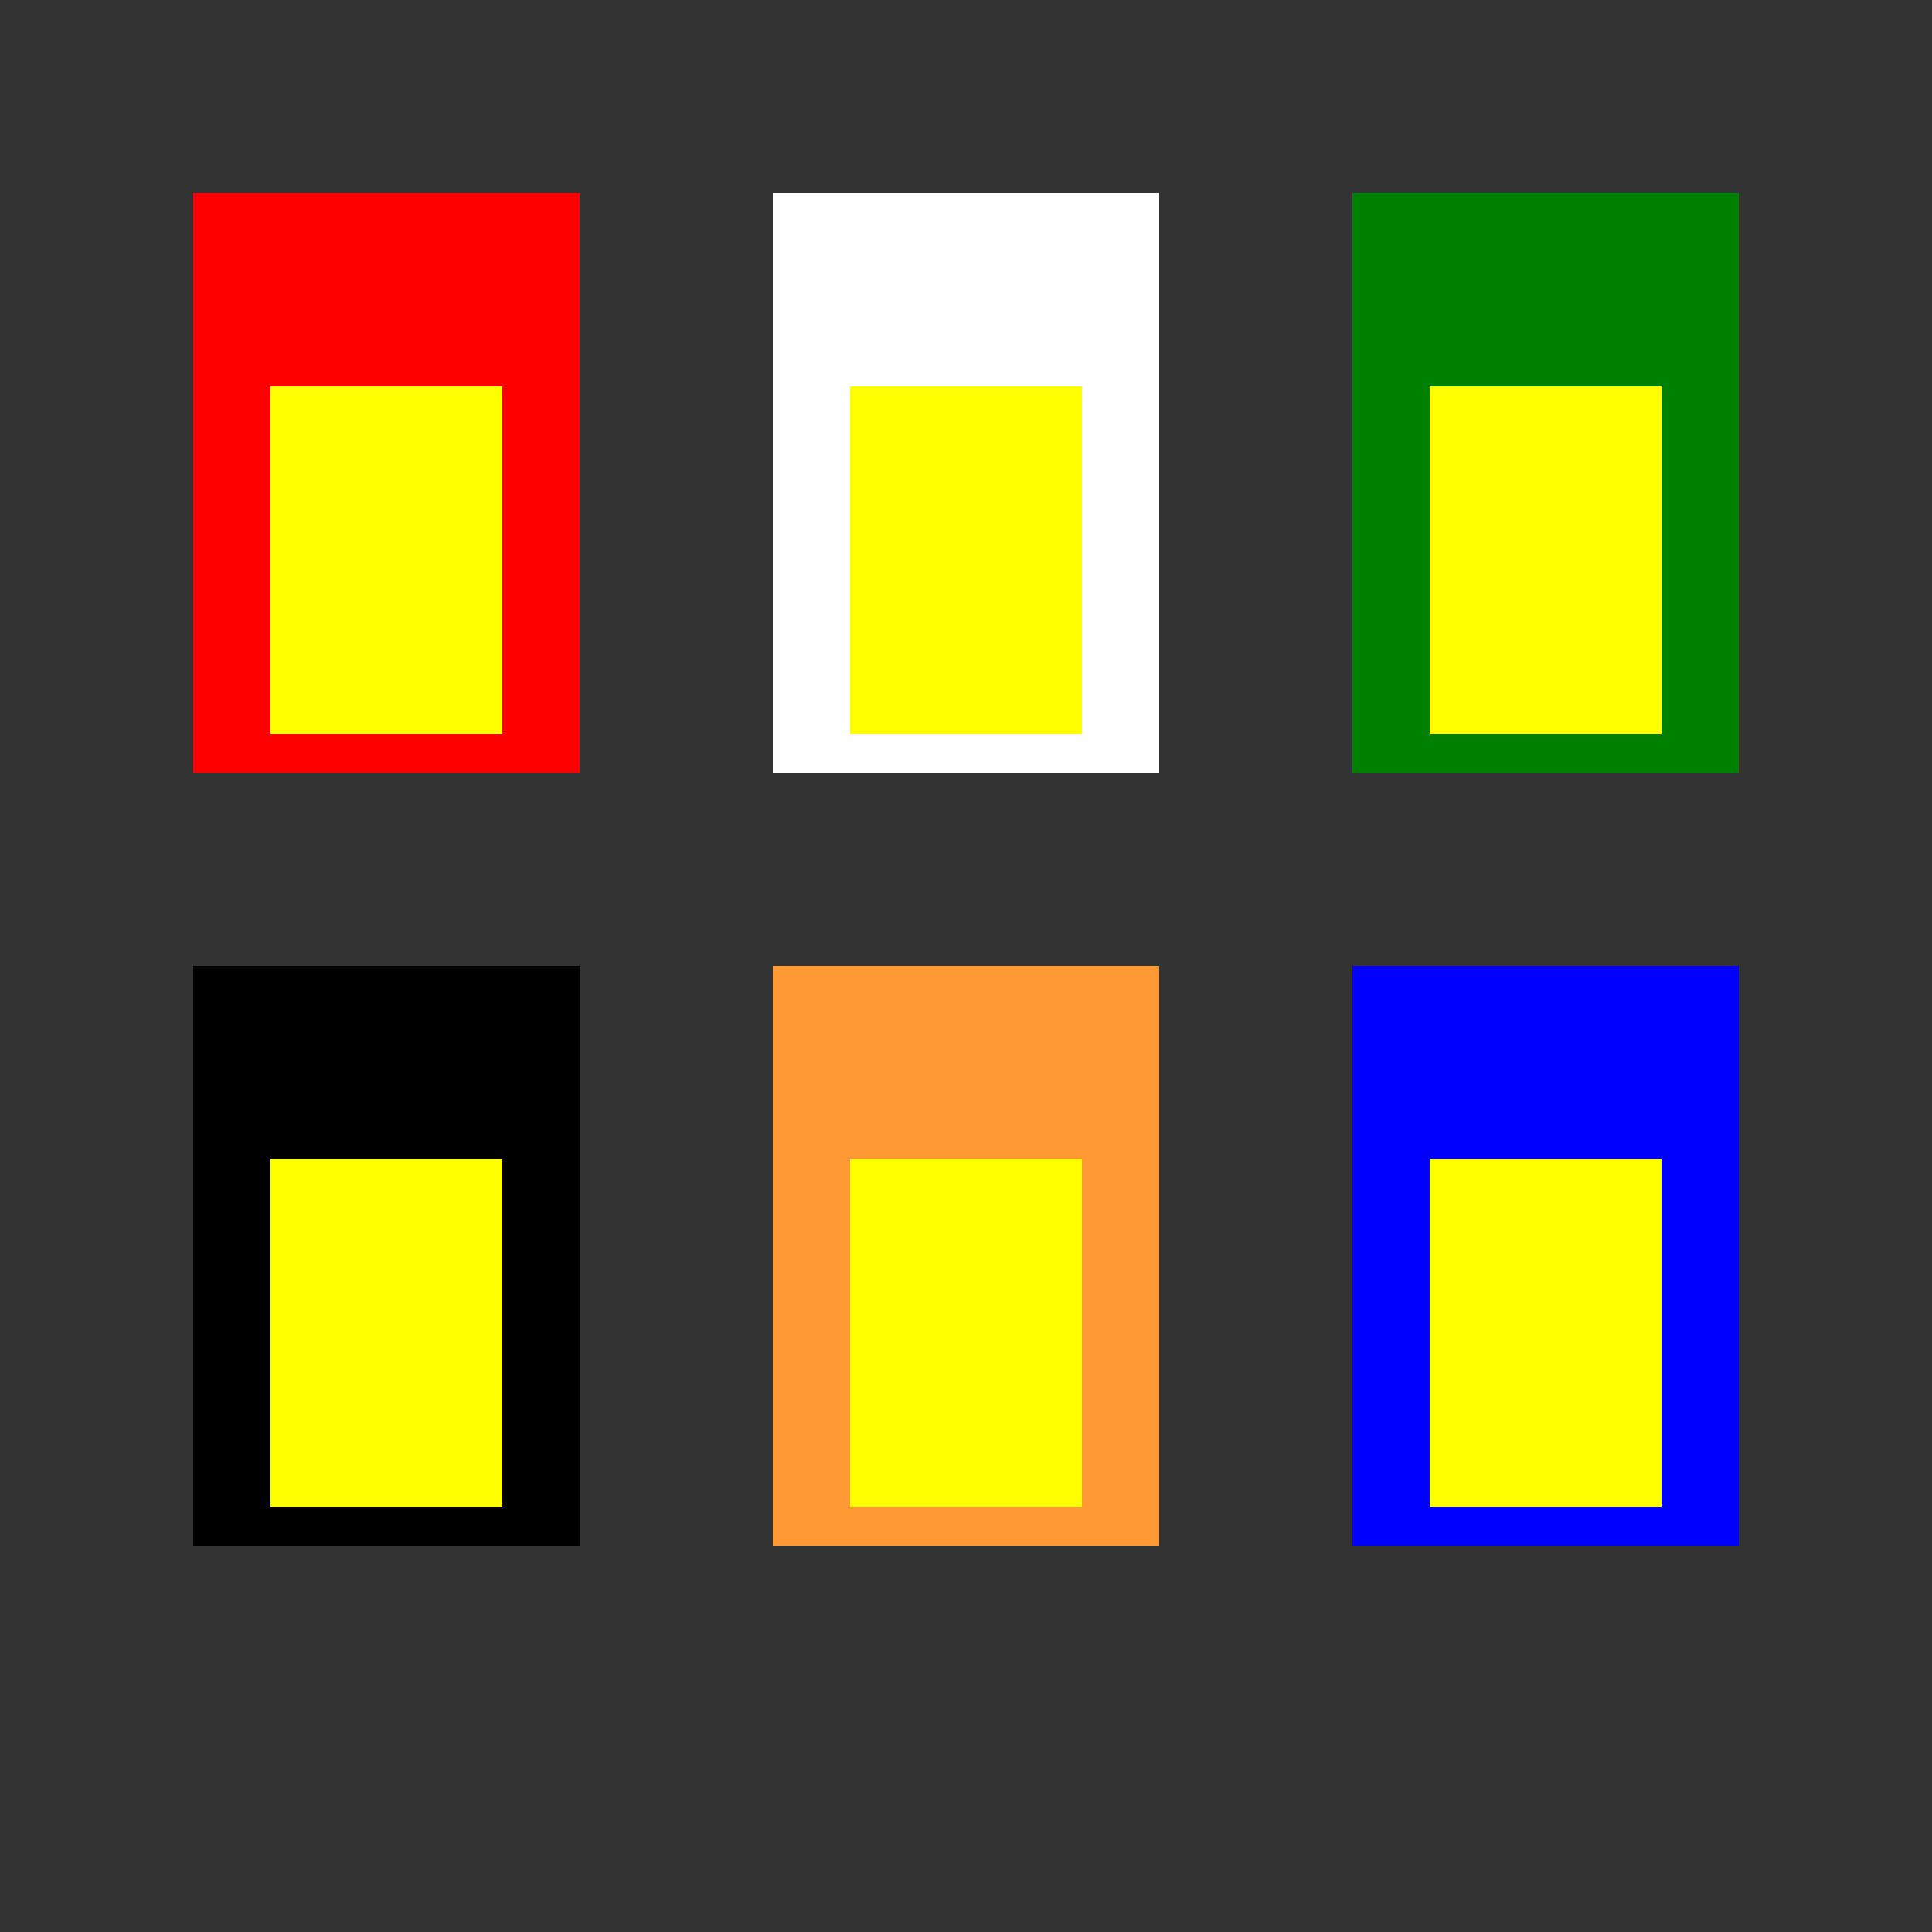
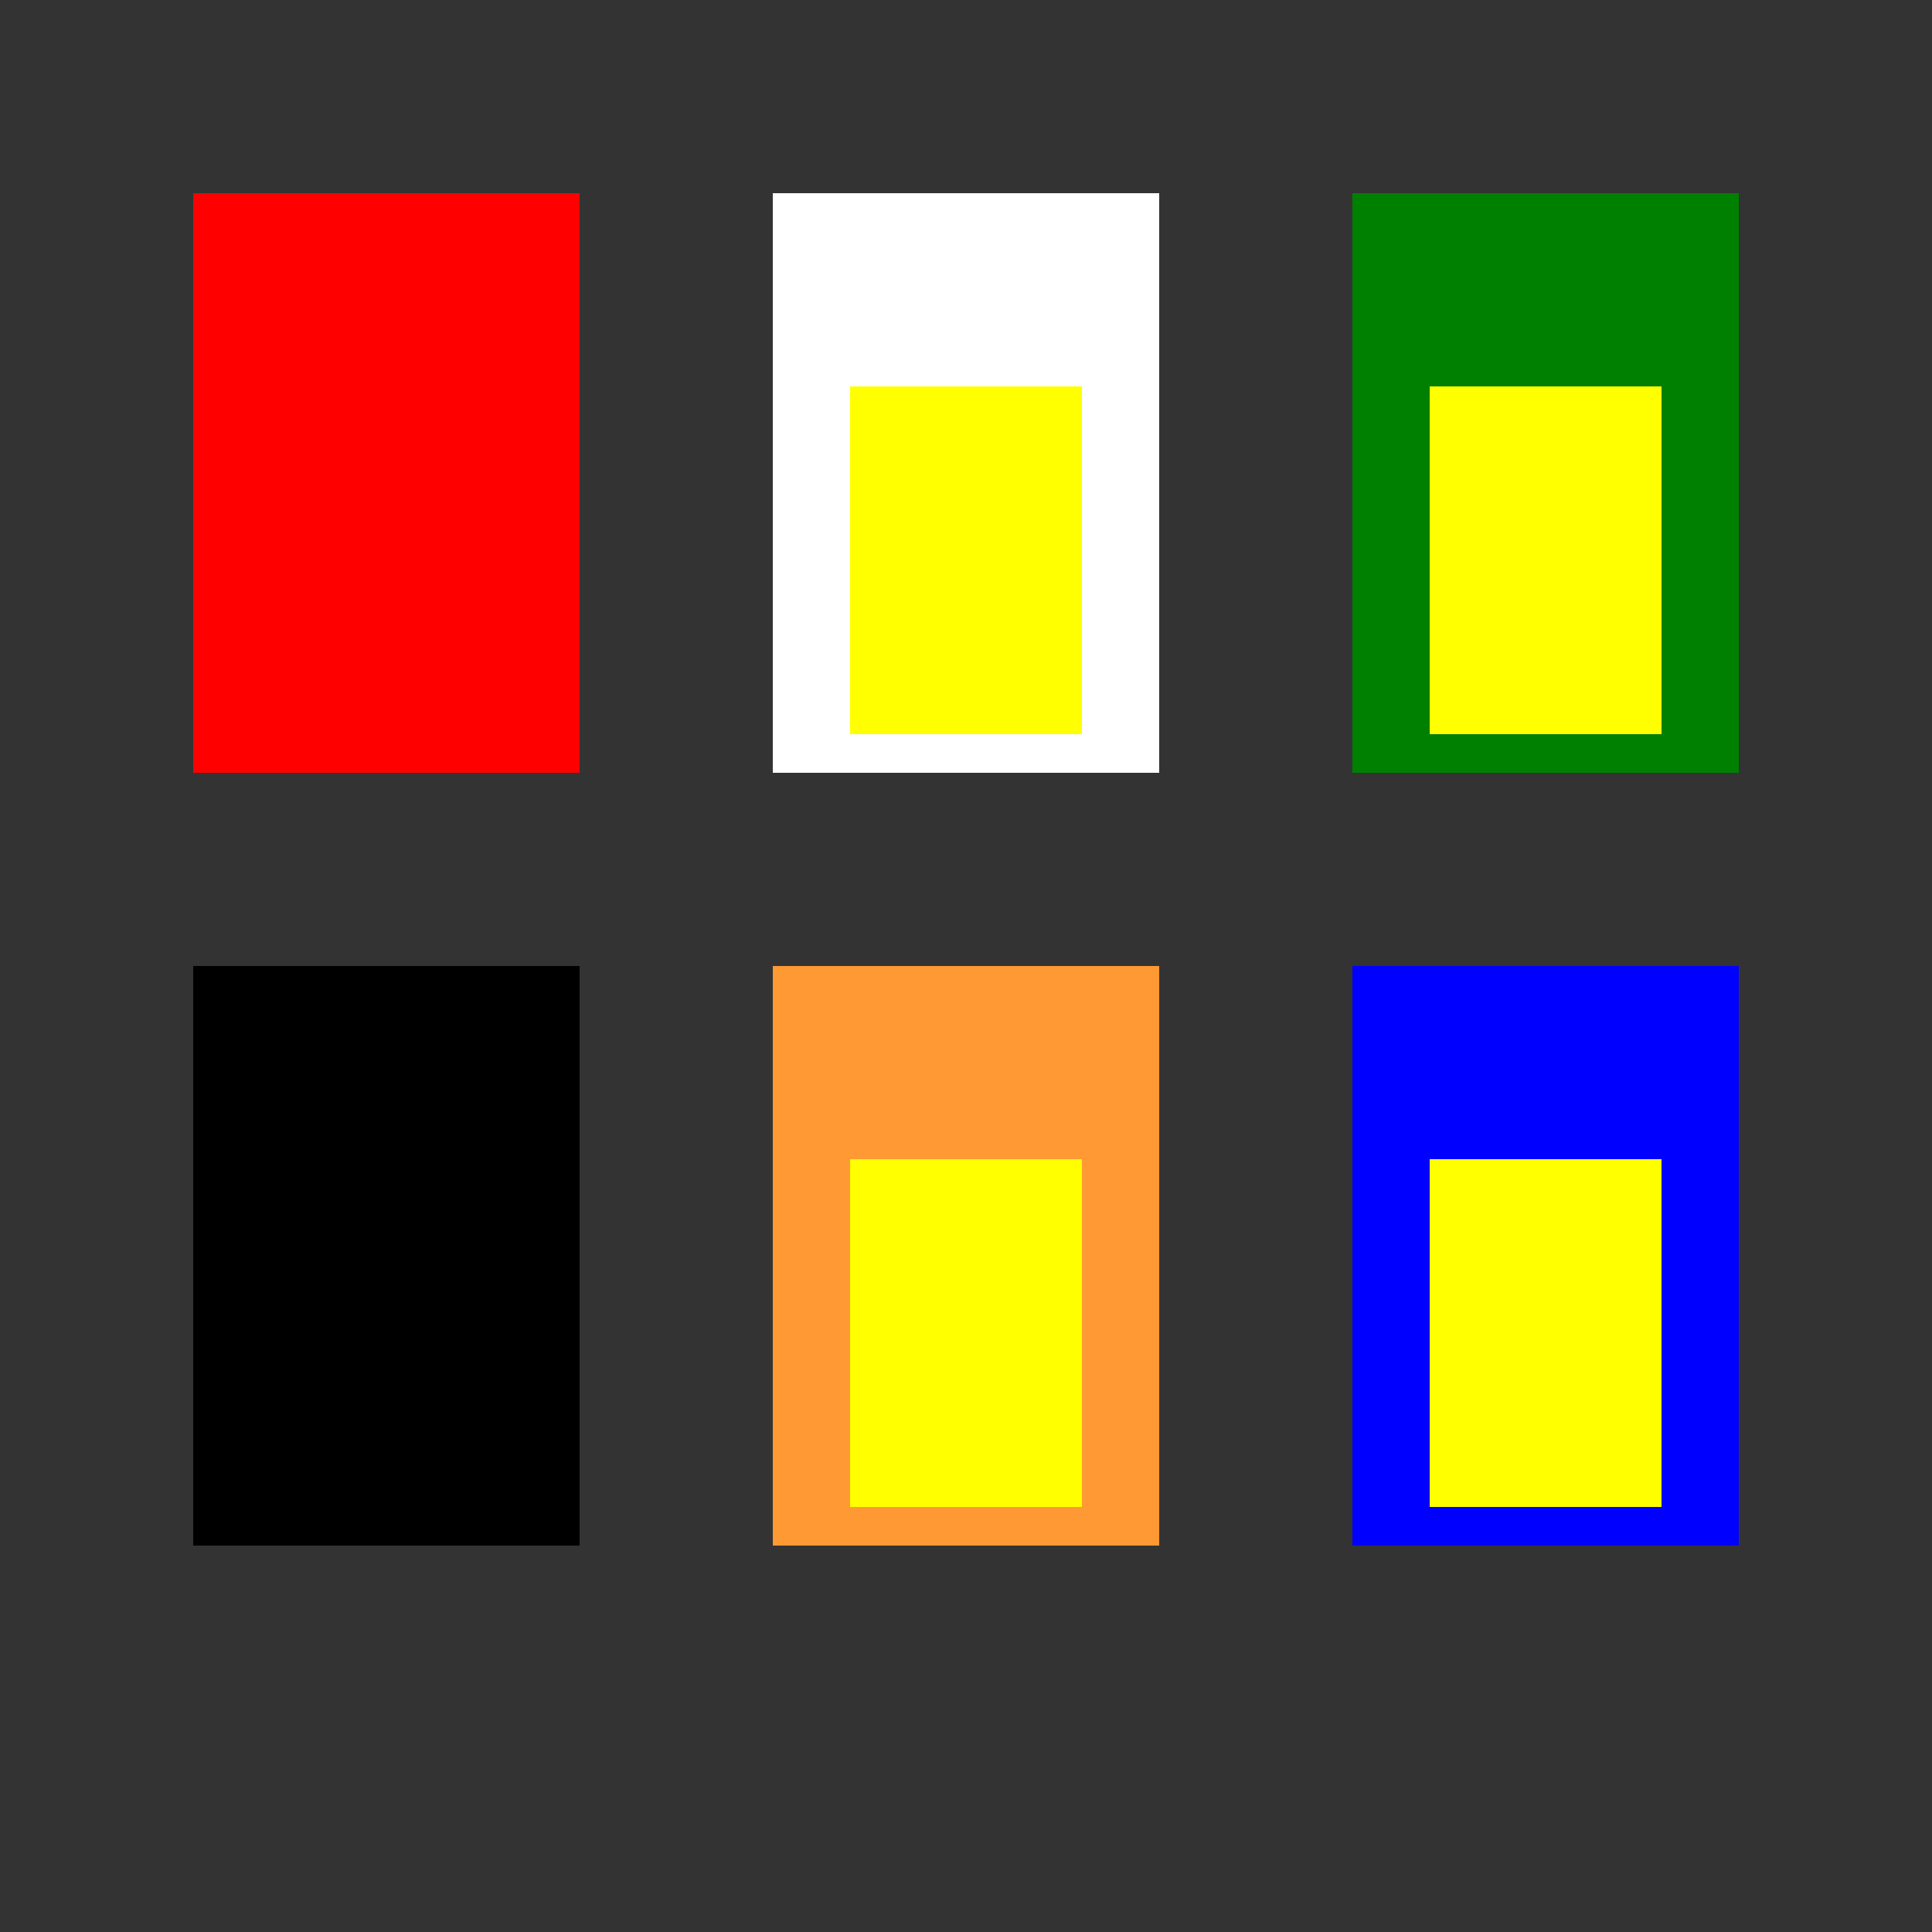
<svg xmlns="http://www.w3.org/2000/svg" width="500" height="500">
  <rect width="100%" height="100%" fill="#333333" stroke="none" />
  <defs />
  <g>
    <rect fill="#FF0000" stroke="none" x="50" y="50" width="100" height="150" />
-     <rect fill="#FFFF00" stroke="none" x="70" y="100" width="60" height="90" />
    <rect fill="#FFFFFF" stroke="none" x="200" y="50" width="100" height="150" />
    <rect fill="#FFFF00" stroke="none" x="220" y="100" width="60" height="90" />
    <rect fill="#008000" stroke="none" x="350" y="50" width="100" height="150" />
    <rect fill="#FFFF00" stroke="none" x="370" y="100" width="60" height="90" />
    <rect fill="#000000" stroke="none" x="50" y="250" width="100" height="150" />
-     <rect fill="#FFFF00" stroke="none" x="70" y="300" width="60" height="90" />
    <rect fill="#FF9933" stroke="none" x="200" y="250" width="100" height="150" />
    <rect fill="#FFFF00" stroke="none" x="220" y="300" width="60" height="90" />
    <rect fill="#0000FF" stroke="none" x="350" y="250" width="100" height="150" />
    <rect fill="#FFFF00" stroke="none" x="370" y="300" width="60" height="90" />
  </g>
</svg>